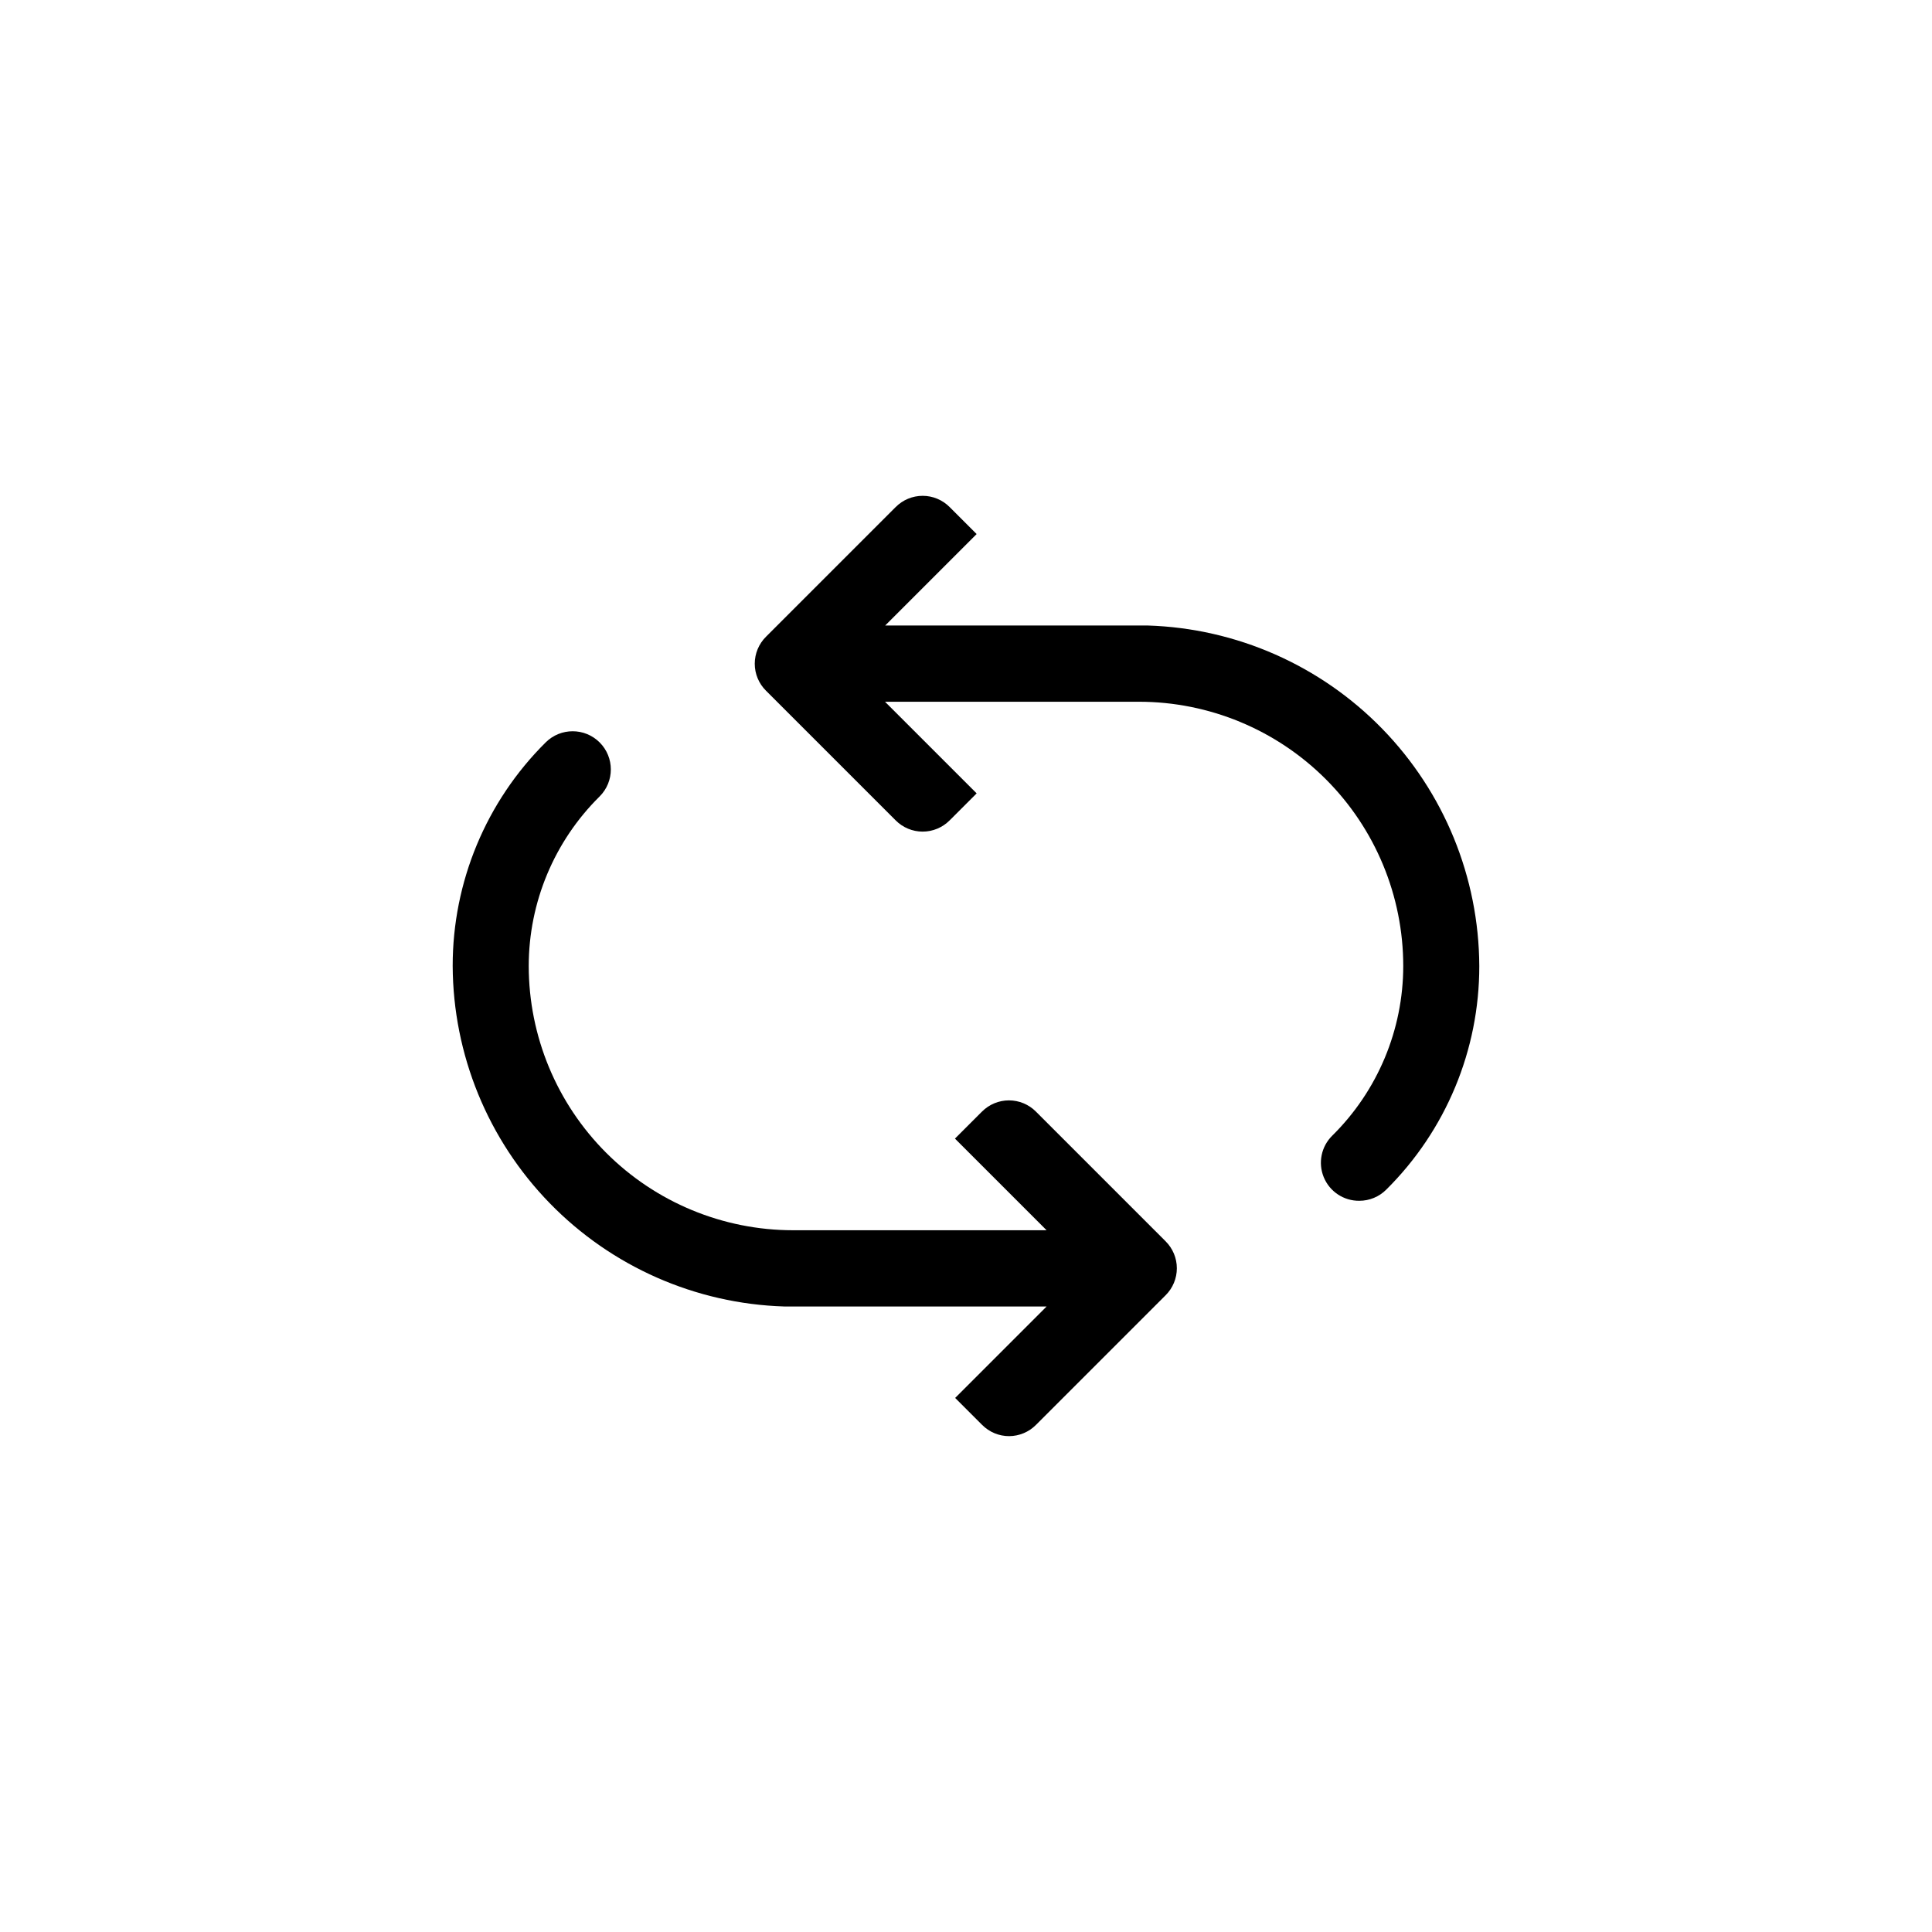
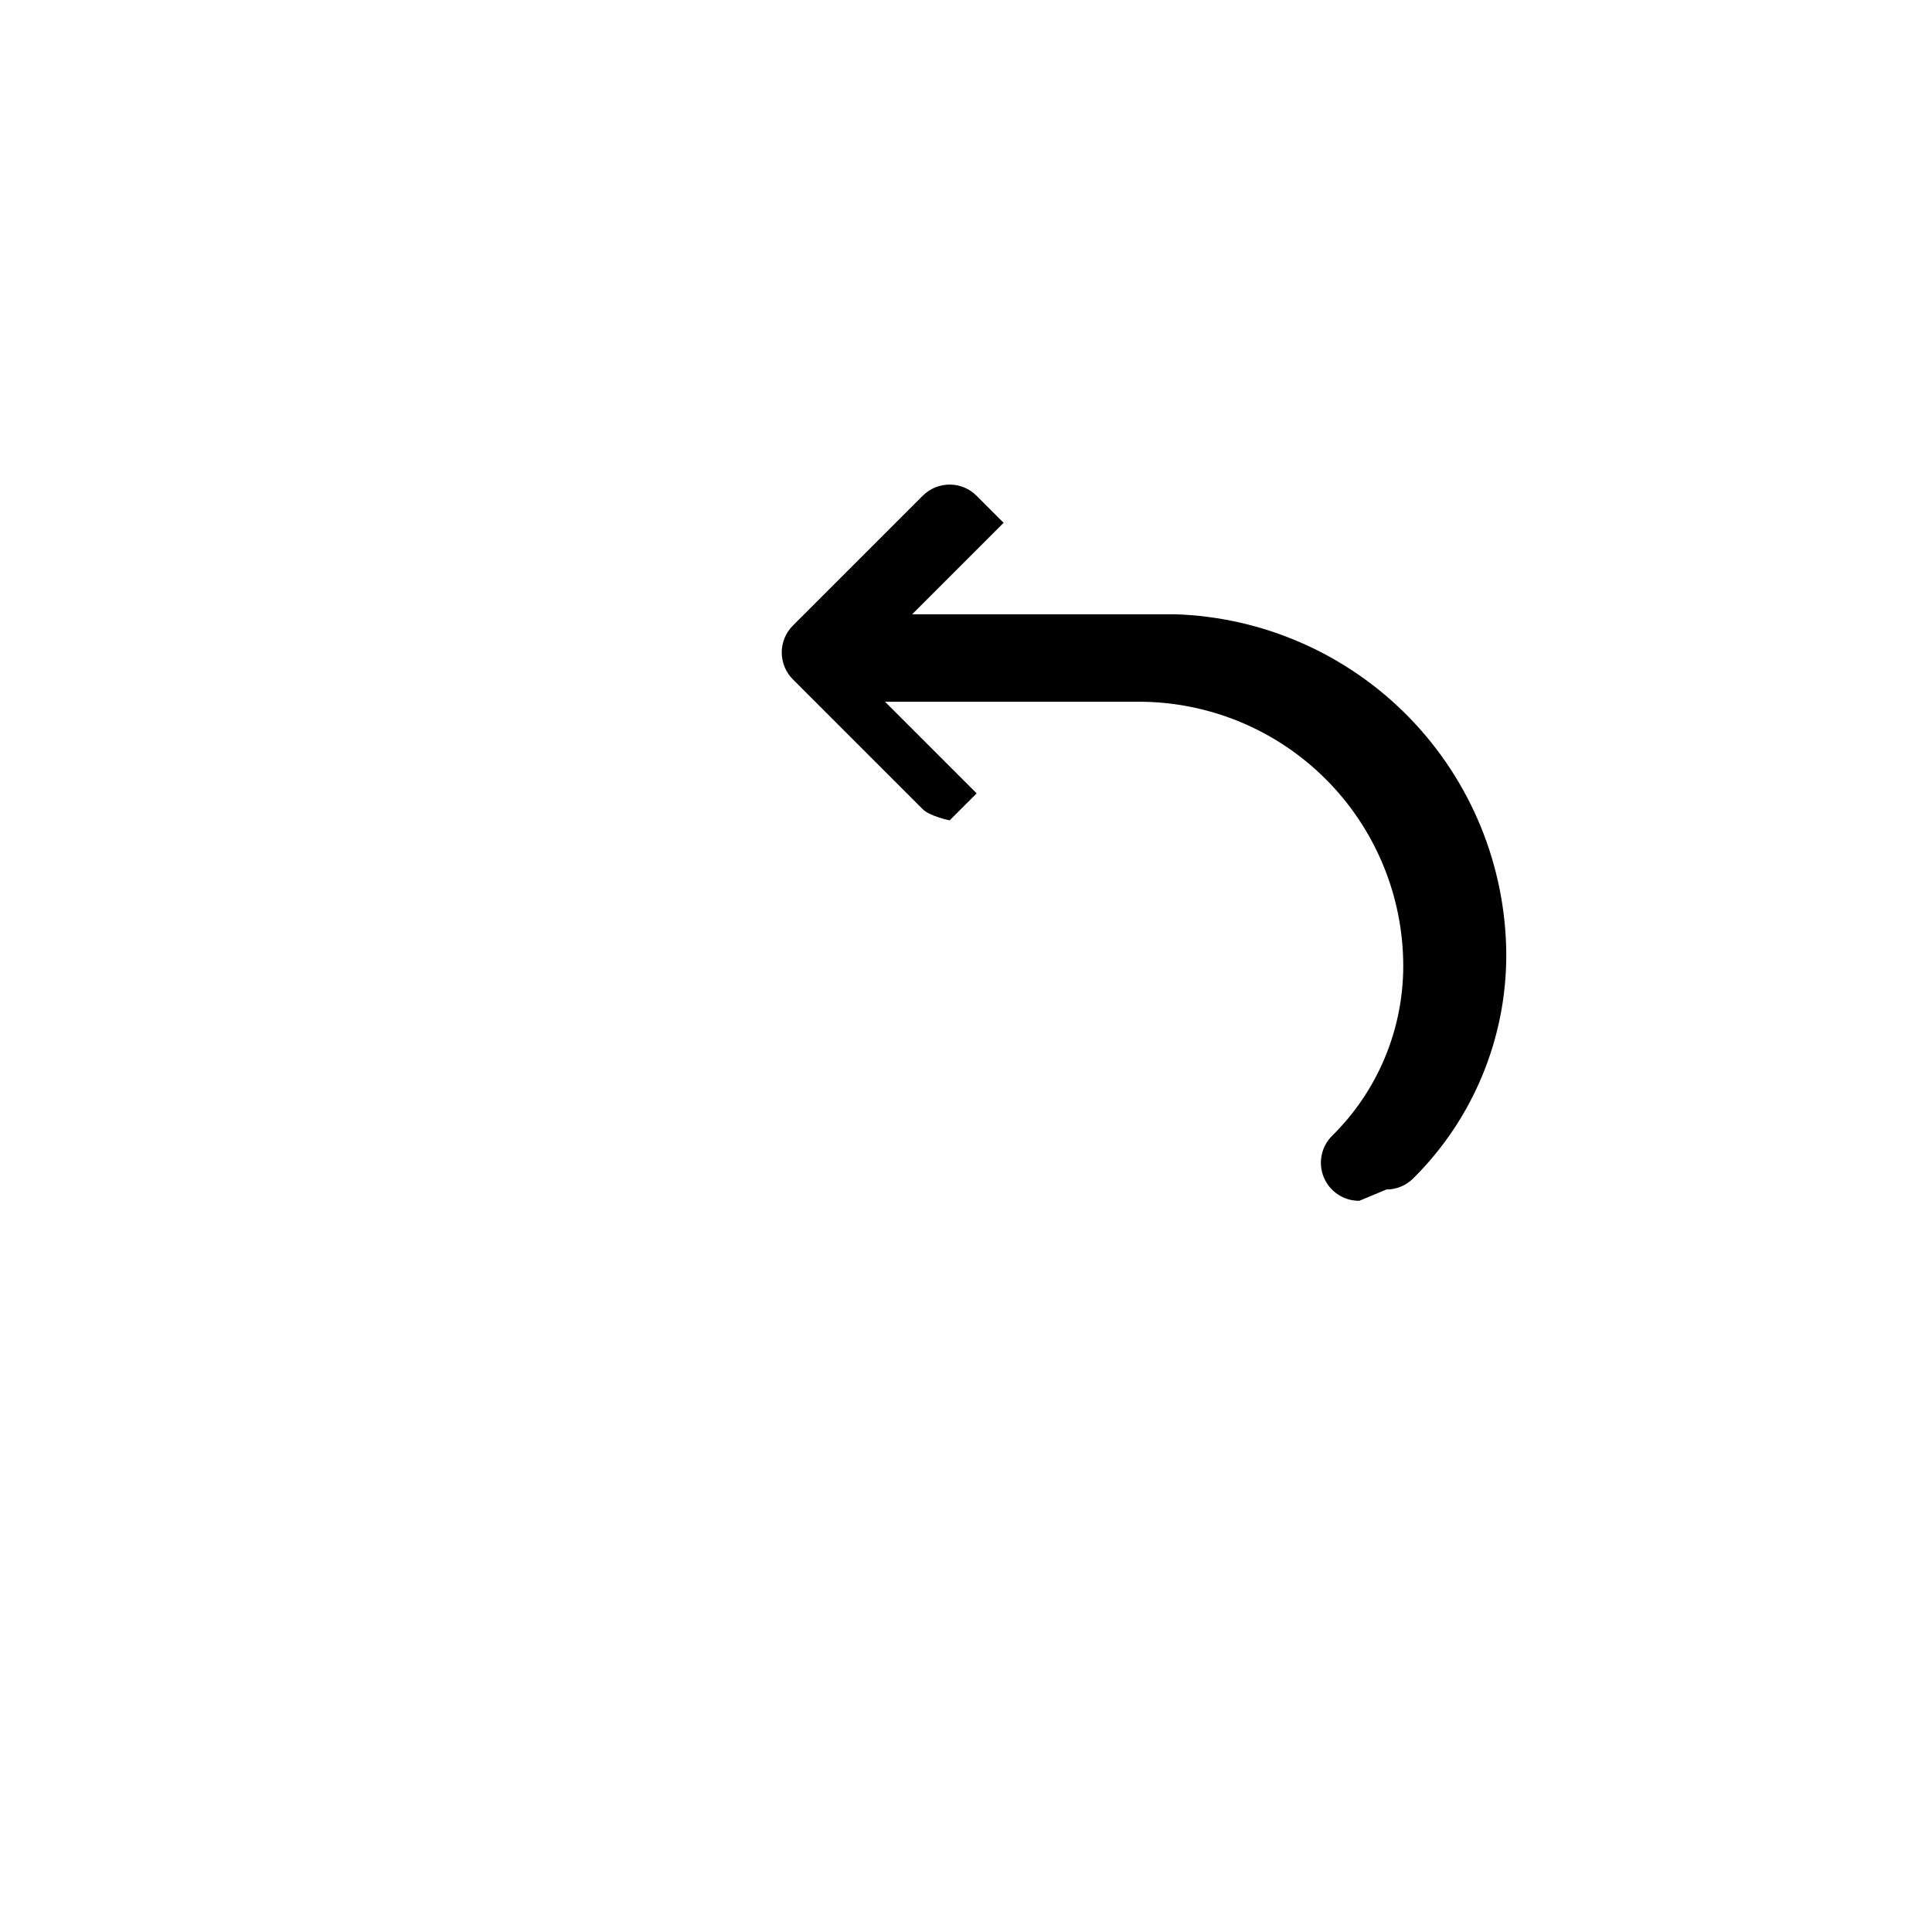
<svg xmlns="http://www.w3.org/2000/svg" fill="#000000" width="800px" height="800px" version="1.1" viewBox="144 144 512 512">
  <g>
-     <path d="m504.24 462.22c-4.117 0.047-7.848-2.418-9.422-6.223-1.574-3.801-0.676-8.18 2.266-11.059 12.016-11.867 18.781-28.051 18.793-44.938-0.012-18.57-7.394-36.375-20.527-49.504-13.129-13.133-30.934-20.516-49.504-20.527h-67.309l24.285 24.285-7.152 7.152h-0.004c-1.891 1.906-4.465 2.981-7.152 2.981s-5.262-1.074-7.152-2.981l-34.359-34.359h-0.004c-1.906-1.891-2.981-4.469-2.981-7.152 0-2.688 1.074-5.266 2.981-7.156l34.359-34.359h0.004c1.891-1.906 4.465-2.981 7.152-2.981s5.262 1.074 7.152 2.981l7.152 7.152-24.234 24.234h69.582c23.48 0.73 45.762 10.547 62.148 27.375 16.391 16.832 25.609 39.367 25.715 62.859 0.027 22.246-8.844 43.578-24.637 59.246-1.895 1.906-4.469 2.977-7.152 2.973z" />
-     <path d="m411.43 524.59c-2.684 0.004-5.258-1.066-7.152-2.973l-7.152-7.152 24.234-24.234h-69.527c-23.48-0.73-45.762-10.543-62.152-27.375s-25.609-39.363-25.715-62.855c-0.023-22.246 8.848-43.582 24.637-59.25 3.953-3.949 10.359-3.949 14.309 0 3.953 3.953 3.953 10.359 0 14.309-12.016 11.871-18.781 28.051-18.793 44.941 0.016 18.566 7.398 36.371 20.527 49.504 13.129 13.129 30.934 20.512 49.504 20.523h67.207l-24.285-24.285 7.152-7.152h0.004c1.891-1.906 4.469-2.981 7.152-2.981 2.688 0 5.266 1.074 7.156 2.981l34.359 34.359c1.906 1.895 2.981 4.469 2.981 7.156 0 2.684-1.074 5.262-2.981 7.152l-34.359 34.359c-1.883 1.895-4.438 2.961-7.106 2.973z" />
+     <path d="m504.24 462.22c-4.117 0.047-7.848-2.418-9.422-6.223-1.574-3.801-0.676-8.18 2.266-11.059 12.016-11.867 18.781-28.051 18.793-44.938-0.012-18.57-7.394-36.375-20.527-49.504-13.129-13.133-30.934-20.516-49.504-20.527h-67.309l24.285 24.285-7.152 7.152h-0.004s-5.262-1.074-7.152-2.981l-34.359-34.359h-0.004c-1.906-1.891-2.981-4.469-2.981-7.152 0-2.688 1.074-5.266 2.981-7.156l34.359-34.359h0.004c1.891-1.906 4.465-2.981 7.152-2.981s5.262 1.074 7.152 2.981l7.152 7.152-24.234 24.234h69.582c23.48 0.73 45.762 10.547 62.148 27.375 16.391 16.832 25.609 39.367 25.715 62.859 0.027 22.246-8.844 43.578-24.637 59.246-1.895 1.906-4.469 2.977-7.152 2.973z" />
  </g>
</svg>